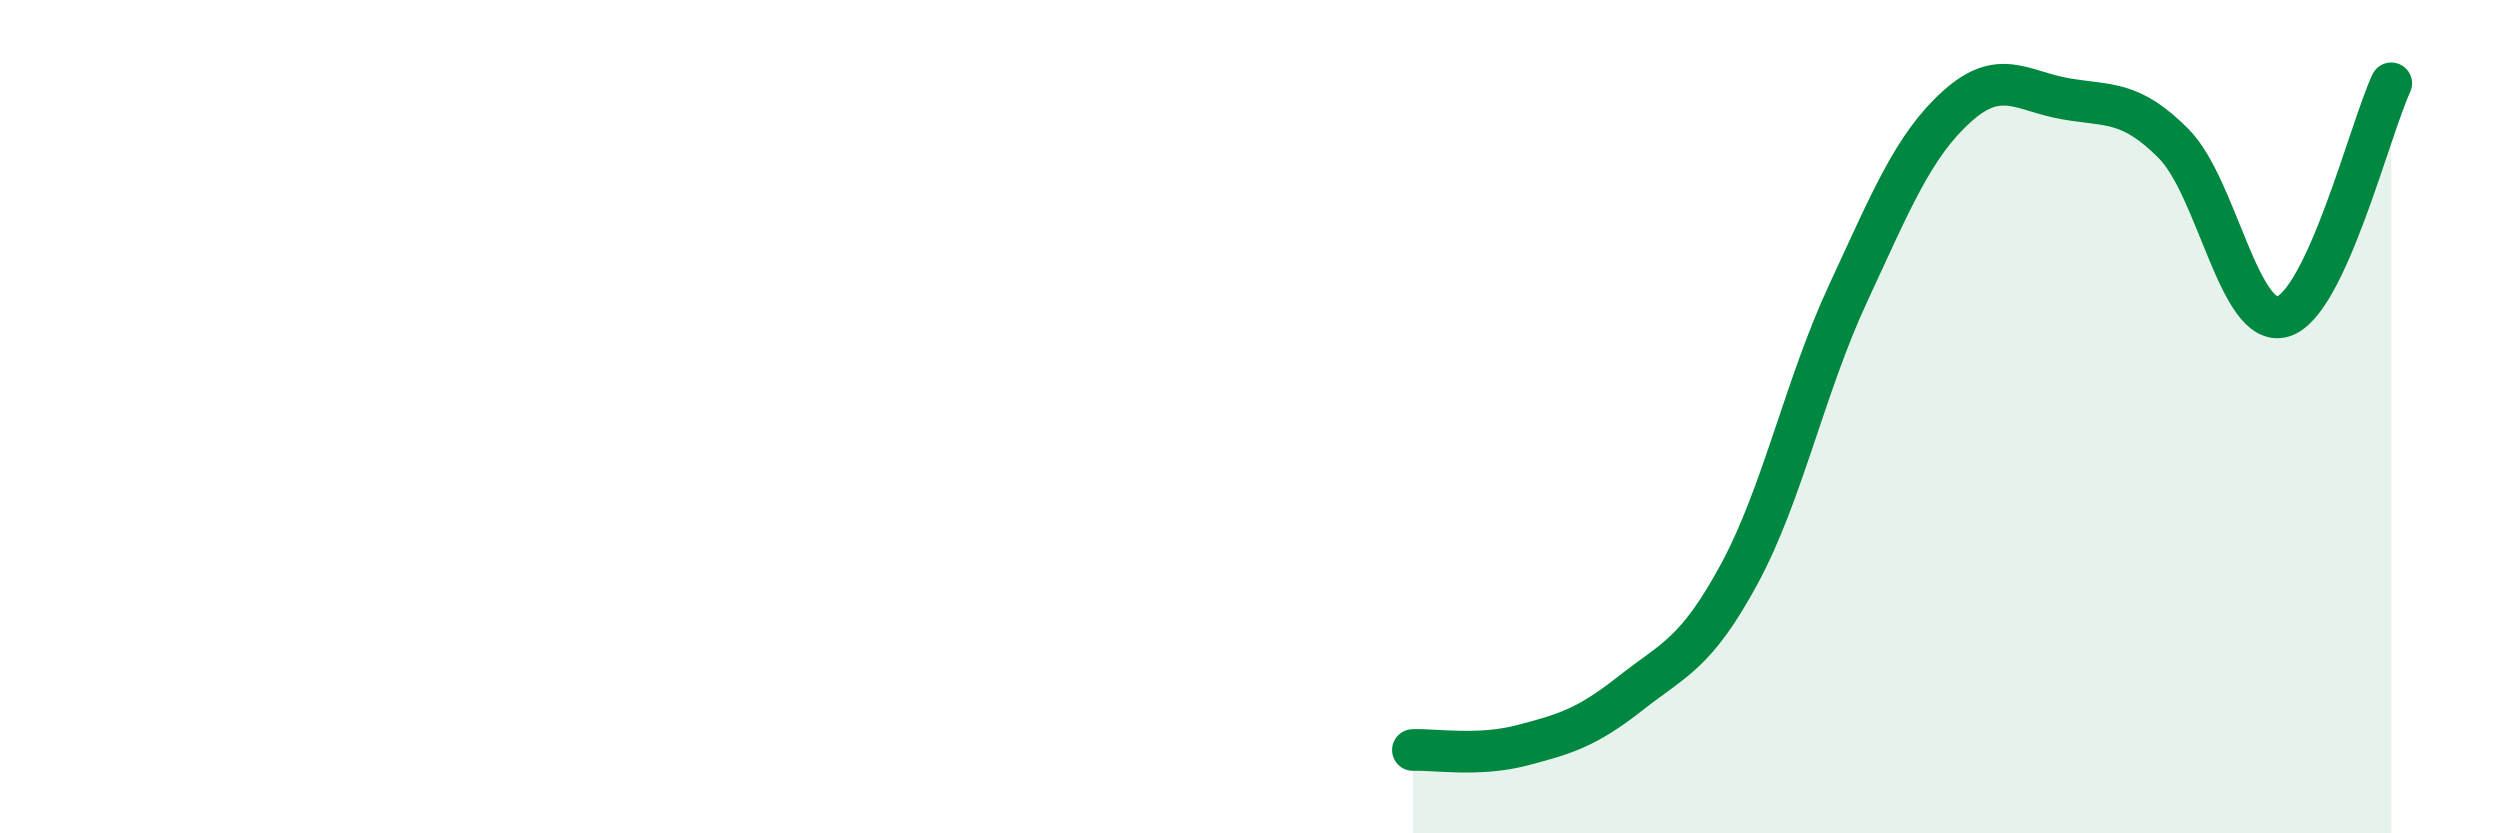
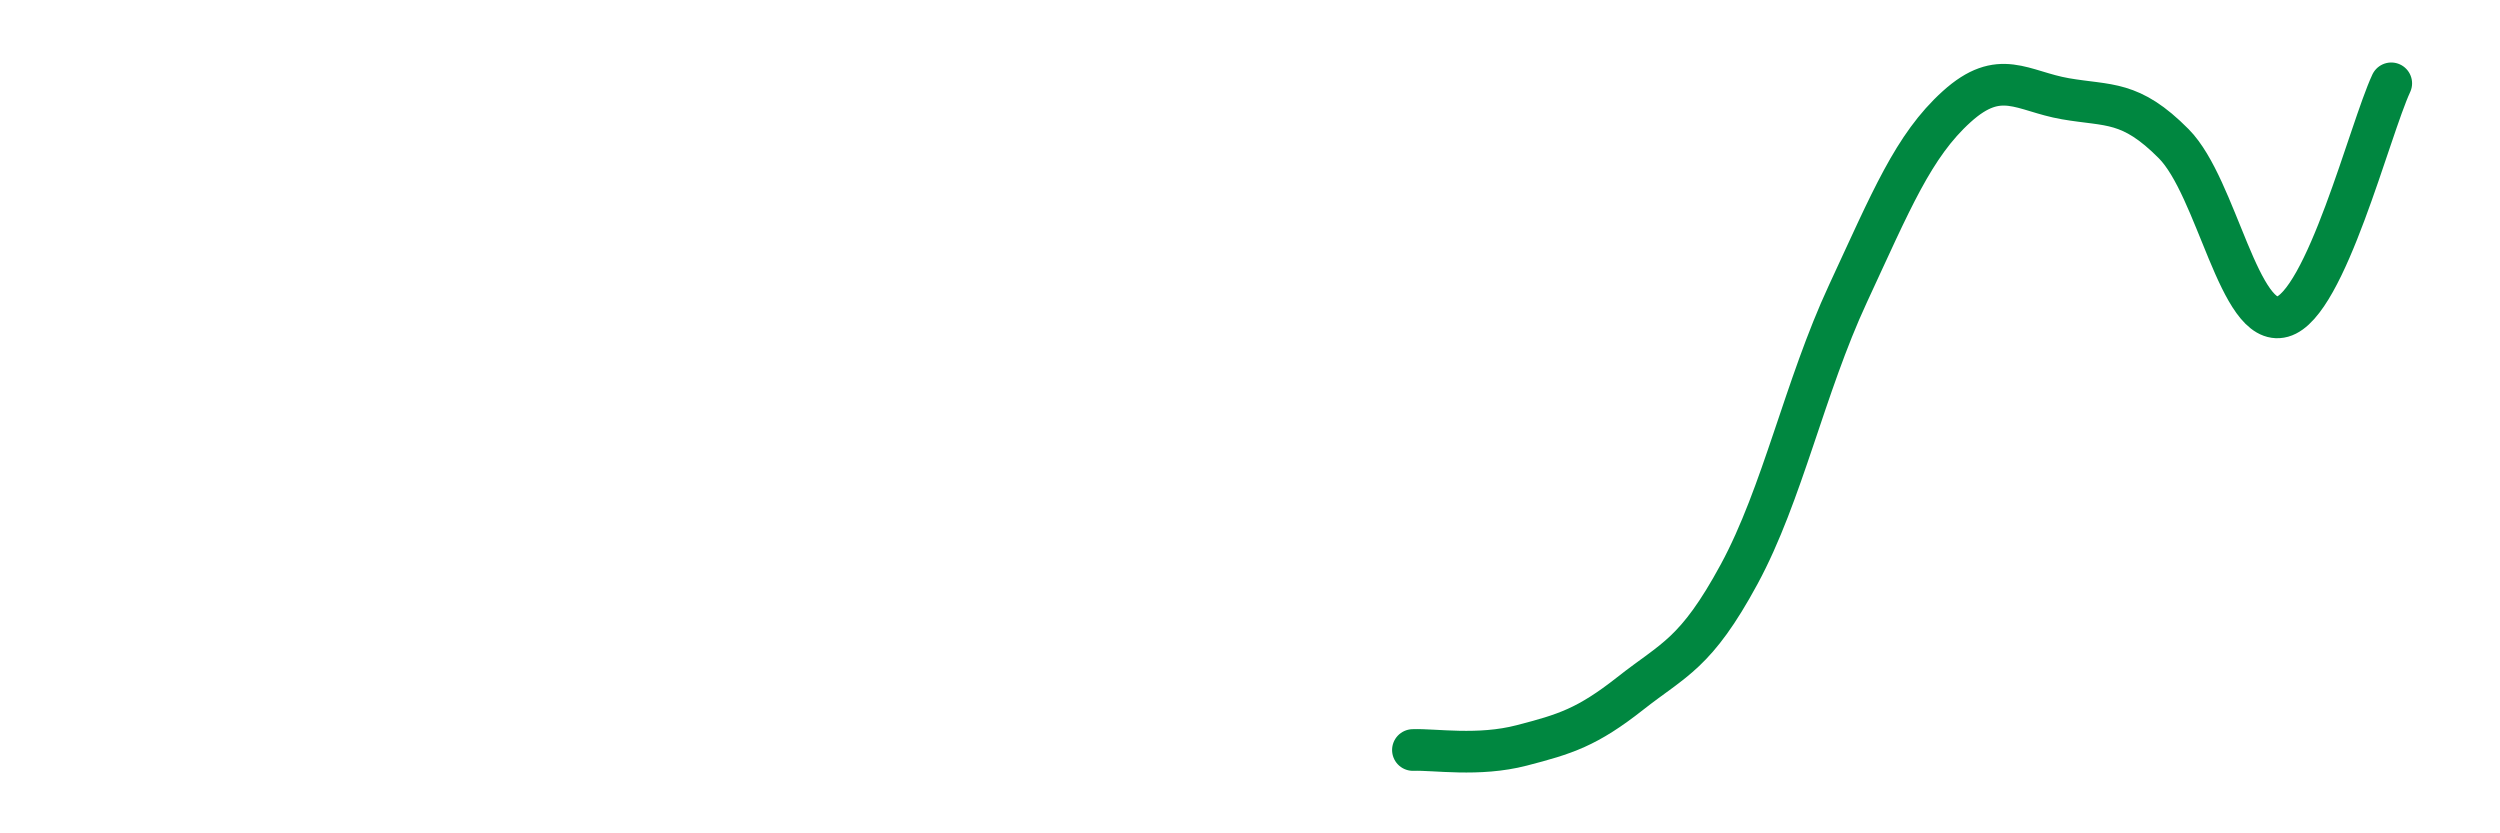
<svg xmlns="http://www.w3.org/2000/svg" width="60" height="20" viewBox="0 0 60 20">
-   <path d="M 33.91,18 C 34.43,17.98 35.48,18.16 36.52,17.89 C 37.56,17.62 38.09,17.46 39.13,16.64 C 40.17,15.82 40.7,15.7 41.74,13.78 C 42.78,11.86 43.31,9.29 44.35,7.05 C 45.39,4.81 45.92,3.5 46.96,2.56 C 48,1.62 48.53,2.19 49.57,2.37 C 50.61,2.55 51.13,2.4 52.17,3.45 C 53.21,4.5 53.74,7.89 54.78,7.6 C 55.82,7.31 56.87,3.12 57.39,2L57.39 20L33.91 20Z" fill="#008740" opacity="0.1" stroke-linecap="round" stroke-linejoin="round" />
  <path d="M 33.91,18 C 34.43,17.98 35.48,18.16 36.52,17.89 C 37.56,17.62 38.09,17.46 39.13,16.64 C 40.17,15.82 40.7,15.7 41.74,13.78 C 42.78,11.86 43.31,9.29 44.35,7.05 C 45.39,4.81 45.92,3.5 46.96,2.56 C 48,1.62 48.53,2.19 49.57,2.37 C 50.61,2.55 51.13,2.4 52.17,3.45 C 53.21,4.5 53.74,7.89 54.78,7.6 C 55.82,7.31 56.87,3.12 57.39,2" stroke="#008740" stroke-width="1" fill="none" stroke-linecap="round" stroke-linejoin="round" />
</svg>